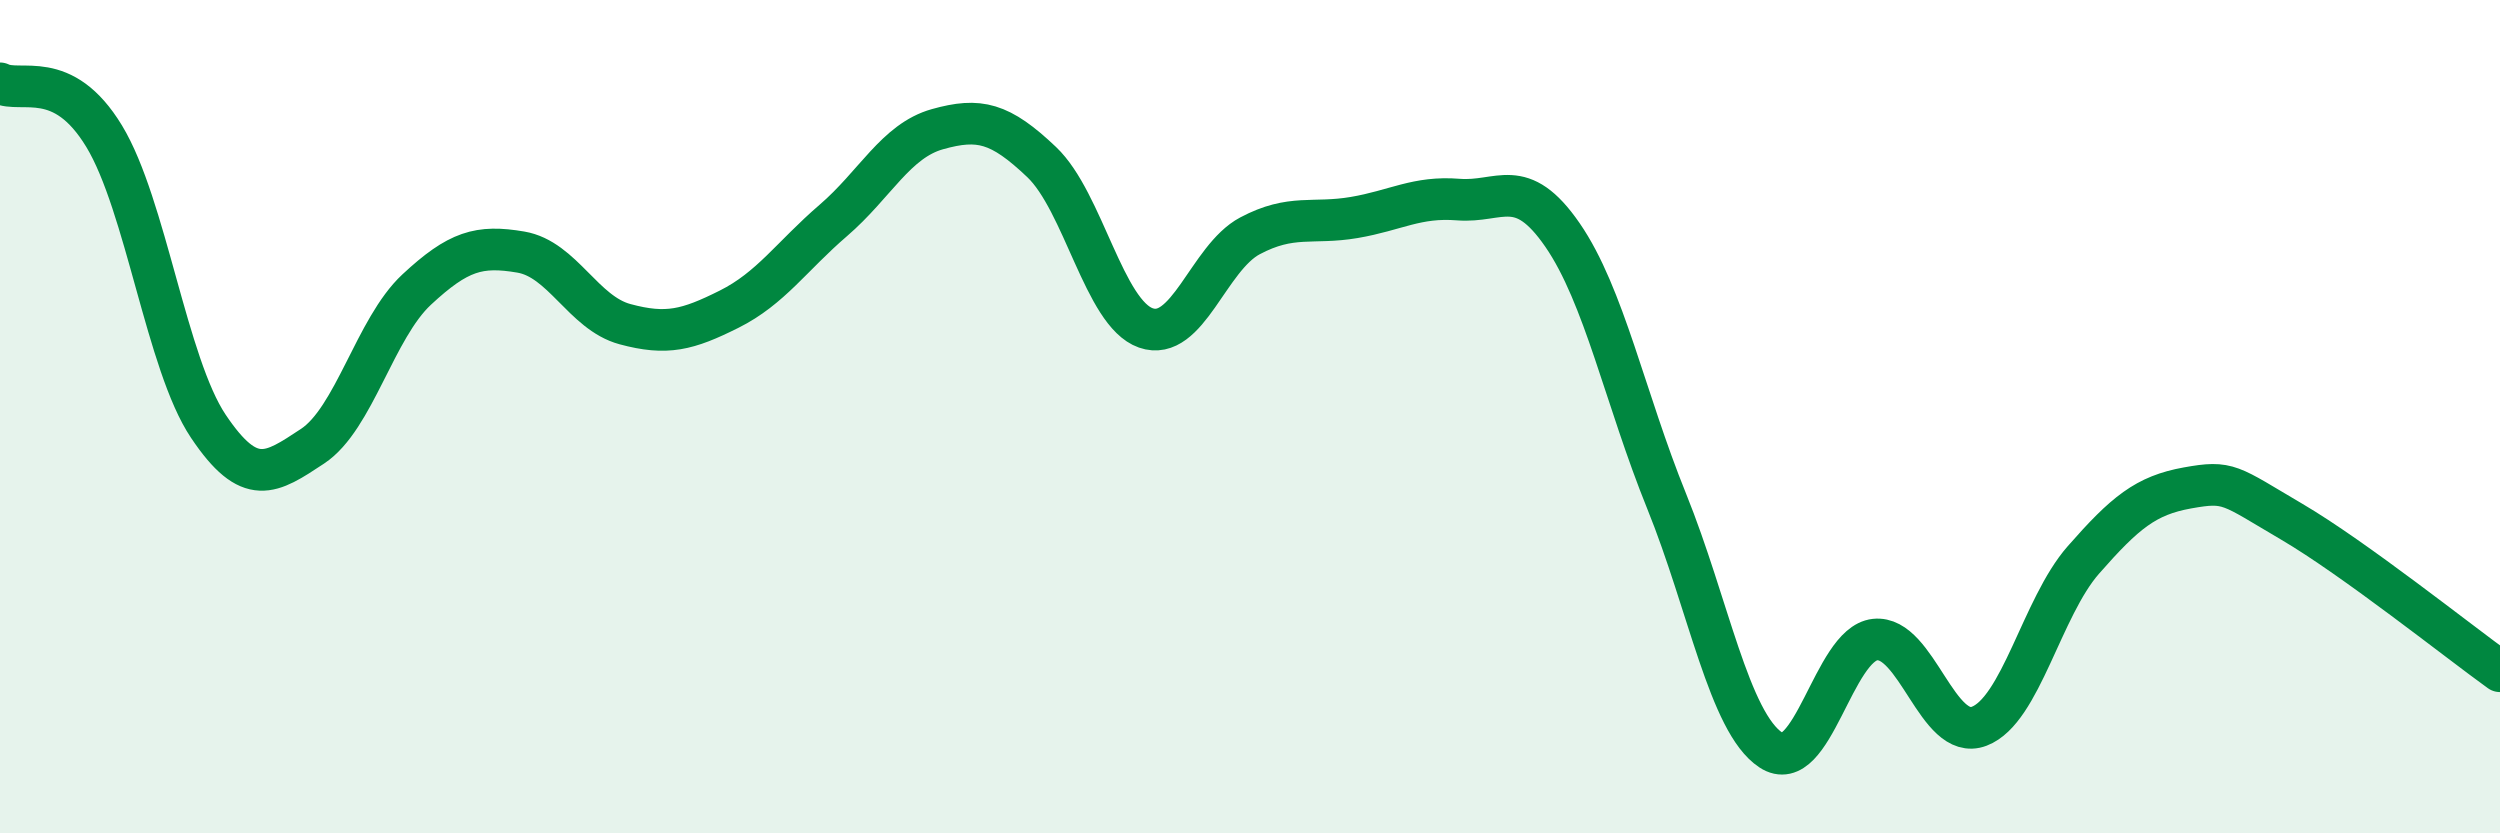
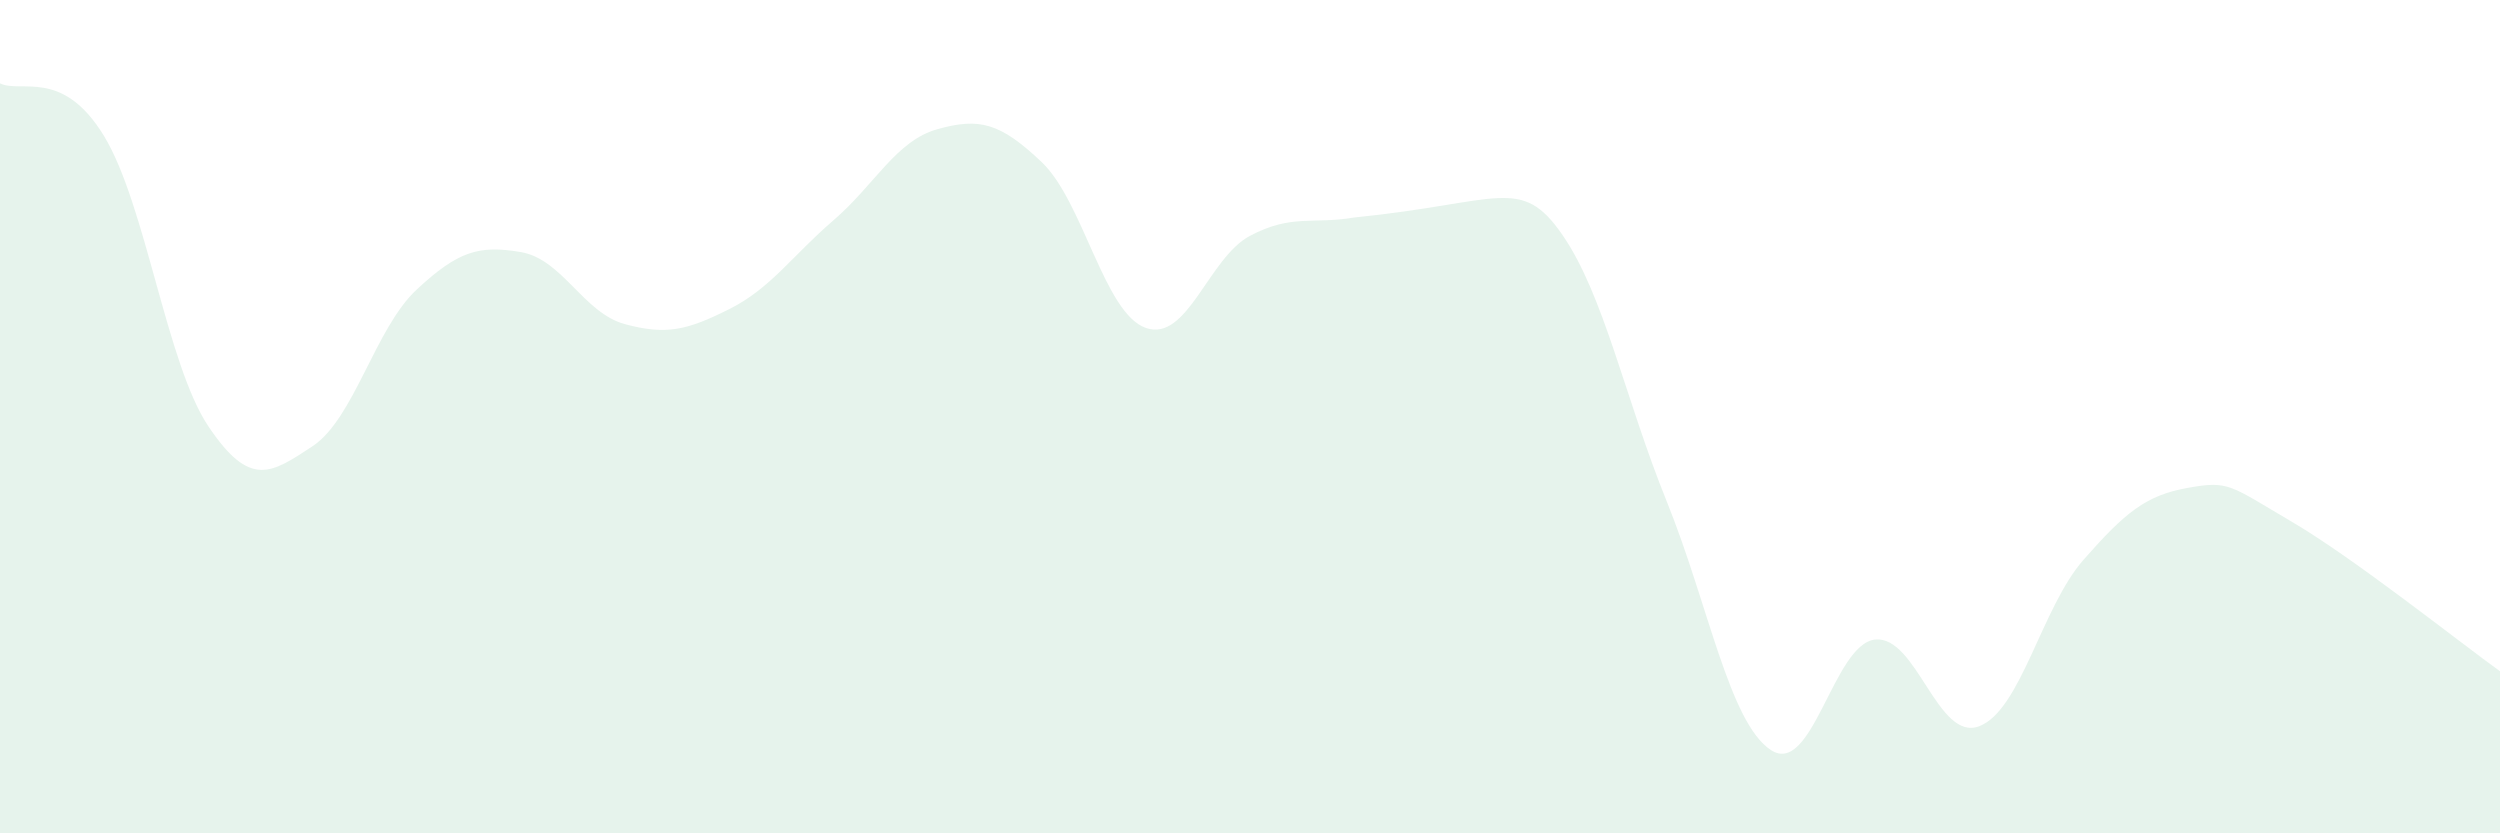
<svg xmlns="http://www.w3.org/2000/svg" width="60" height="20" viewBox="0 0 60 20">
-   <path d="M 0,2 C 0.5,2.25 1.5,1.62 2.5,3.27 C 3.5,4.92 4,8.74 5,10.23 C 6,11.72 6.5,11.37 7.5,10.71 C 8.5,10.05 9,7.88 10,6.95 C 11,6.02 11.5,5.88 12.5,6.05 C 13.5,6.22 14,7.51 15,7.78 C 16,8.05 16.5,7.92 17.5,7.42 C 18.5,6.92 19,6.15 20,5.29 C 21,4.43 21.5,3.38 22.5,3.1 C 23.5,2.82 24,2.94 25,3.89 C 26,4.84 26.5,7.52 27.5,7.87 C 28.5,8.22 29,6.19 30,5.66 C 31,5.13 31.5,5.39 32.5,5.22 C 33.5,5.05 34,4.71 35,4.79 C 36,4.87 36.5,4.19 37.5,5.64 C 38.5,7.09 39,9.56 40,12.03 C 41,14.5 41.5,17.34 42.5,18 C 43.5,18.66 44,15.46 45,15.35 C 46,15.24 46.5,17.81 47.5,17.43 C 48.5,17.05 49,14.58 50,13.44 C 51,12.3 51.5,11.89 52.5,11.71 C 53.5,11.53 53.5,11.64 55,12.52 C 56.5,13.4 59,15.39 60,16.11L60 20L0 20Z" fill="#008740" opacity="0.1" stroke-linecap="round" stroke-linejoin="round" />
-   <path d="M 0,2 C 0.5,2.25 1.5,1.62 2.5,3.27 C 3.5,4.92 4,8.74 5,10.23 C 6,11.72 6.5,11.37 7.5,10.71 C 8.5,10.05 9,7.88 10,6.95 C 11,6.02 11.5,5.88 12.5,6.05 C 13.5,6.22 14,7.51 15,7.78 C 16,8.05 16.5,7.92 17.5,7.42 C 18.5,6.92 19,6.15 20,5.29 C 21,4.43 21.5,3.38 22.5,3.1 C 23.5,2.82 24,2.94 25,3.89 C 26,4.84 26.5,7.52 27.5,7.87 C 28.5,8.22 29,6.19 30,5.66 C 31,5.13 31.5,5.39 32.5,5.22 C 33.5,5.05 34,4.71 35,4.79 C 36,4.87 36.5,4.19 37.5,5.64 C 38.5,7.09 39,9.56 40,12.03 C 41,14.5 41.5,17.34 42.5,18 C 43.5,18.66 44,15.46 45,15.35 C 46,15.24 46.5,17.81 47.5,17.43 C 48.5,17.05 49,14.58 50,13.44 C 51,12.3 51.5,11.89 52.5,11.71 C 53.5,11.53 53.5,11.64 55,12.52 C 56.5,13.4 59,15.39 60,16.11" stroke="#008740" stroke-width="1" fill="none" stroke-linecap="round" stroke-linejoin="round" />
+   <path d="M 0,2 C 0.5,2.25 1.5,1.62 2.5,3.27 C 3.5,4.92 4,8.74 5,10.23 C 6,11.72 6.5,11.37 7.5,10.71 C 8.5,10.05 9,7.88 10,6.95 C 11,6.02 11.5,5.88 12.5,6.05 C 13.5,6.22 14,7.51 15,7.78 C 16,8.05 16.5,7.92 17.5,7.42 C 18.5,6.92 19,6.15 20,5.29 C 21,4.43 21.5,3.38 22.5,3.1 C 23.5,2.82 24,2.94 25,3.89 C 26,4.84 26.5,7.52 27.5,7.87 C 28.5,8.22 29,6.19 30,5.66 C 31,5.13 31.5,5.39 32.5,5.22 C 36,4.87 36.5,4.19 37.5,5.64 C 38.5,7.09 39,9.56 40,12.03 C 41,14.5 41.5,17.34 42.5,18 C 43.5,18.66 44,15.46 45,15.35 C 46,15.24 46.5,17.81 47.5,17.43 C 48.5,17.05 49,14.58 50,13.44 C 51,12.3 51.5,11.89 52.5,11.71 C 53.5,11.53 53.5,11.64 55,12.52 C 56.5,13.4 59,15.39 60,16.11L60 20L0 20Z" fill="#008740" opacity="0.1" stroke-linecap="round" stroke-linejoin="round" />
</svg>